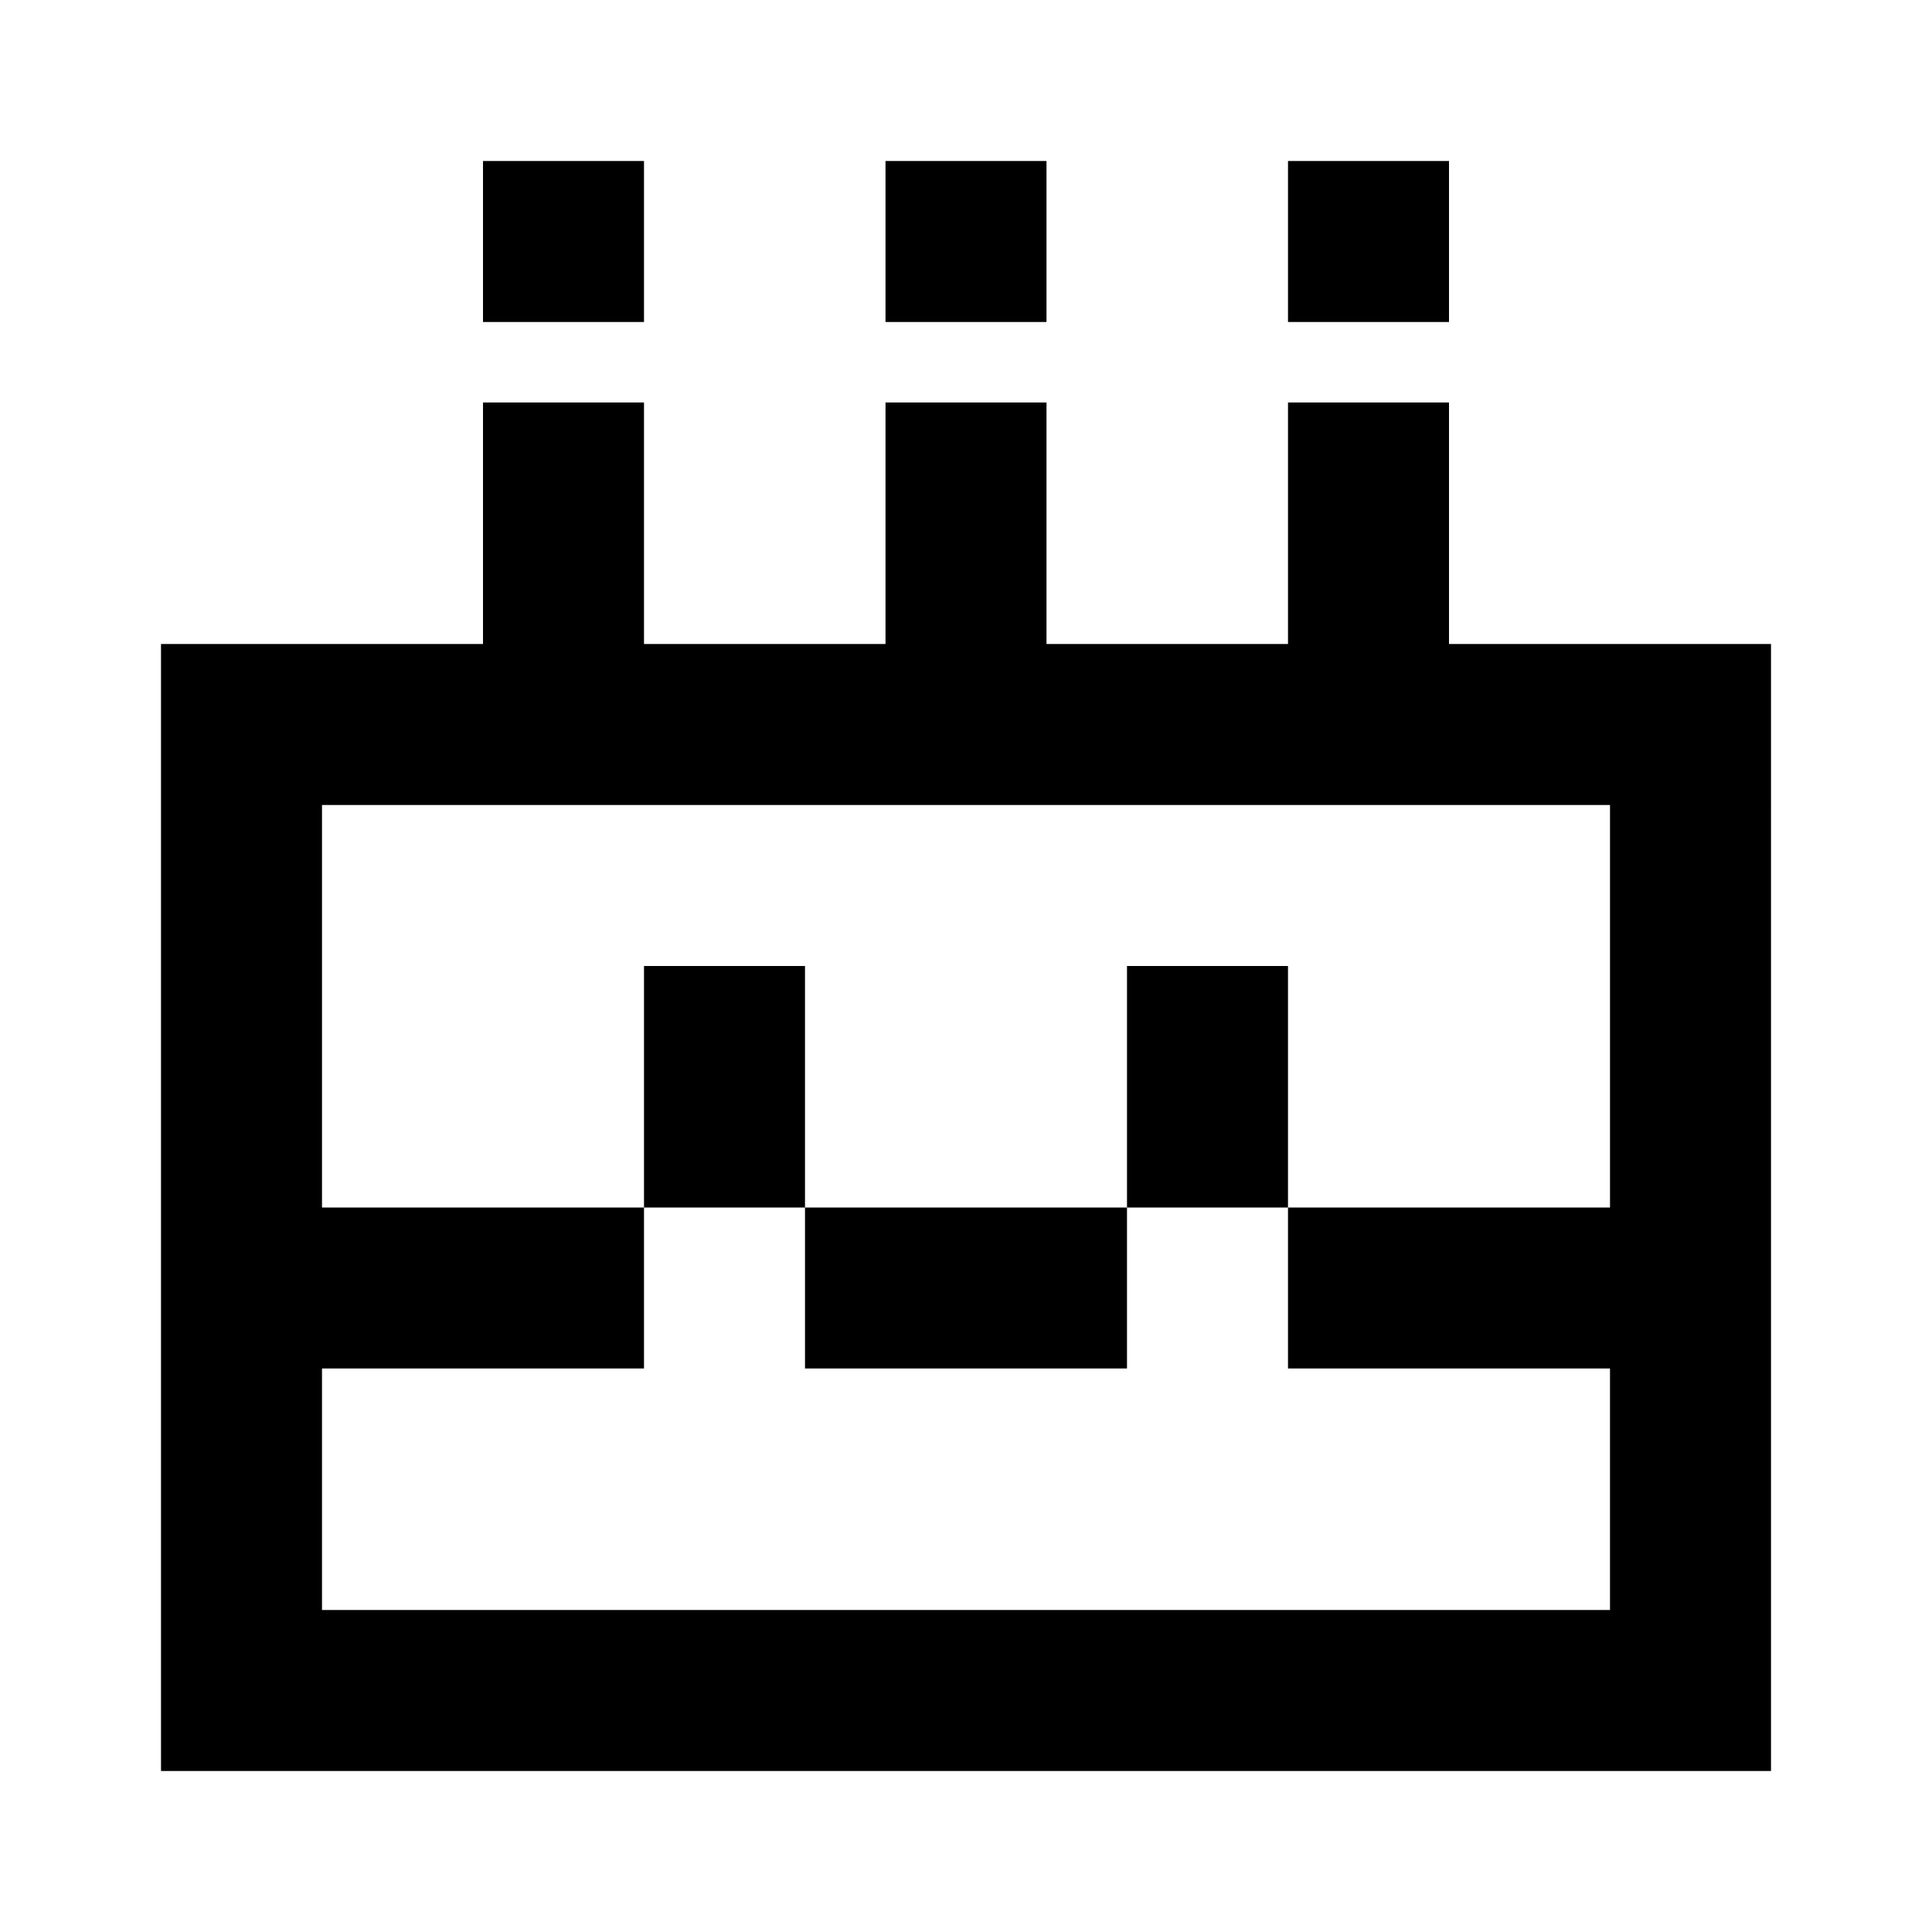
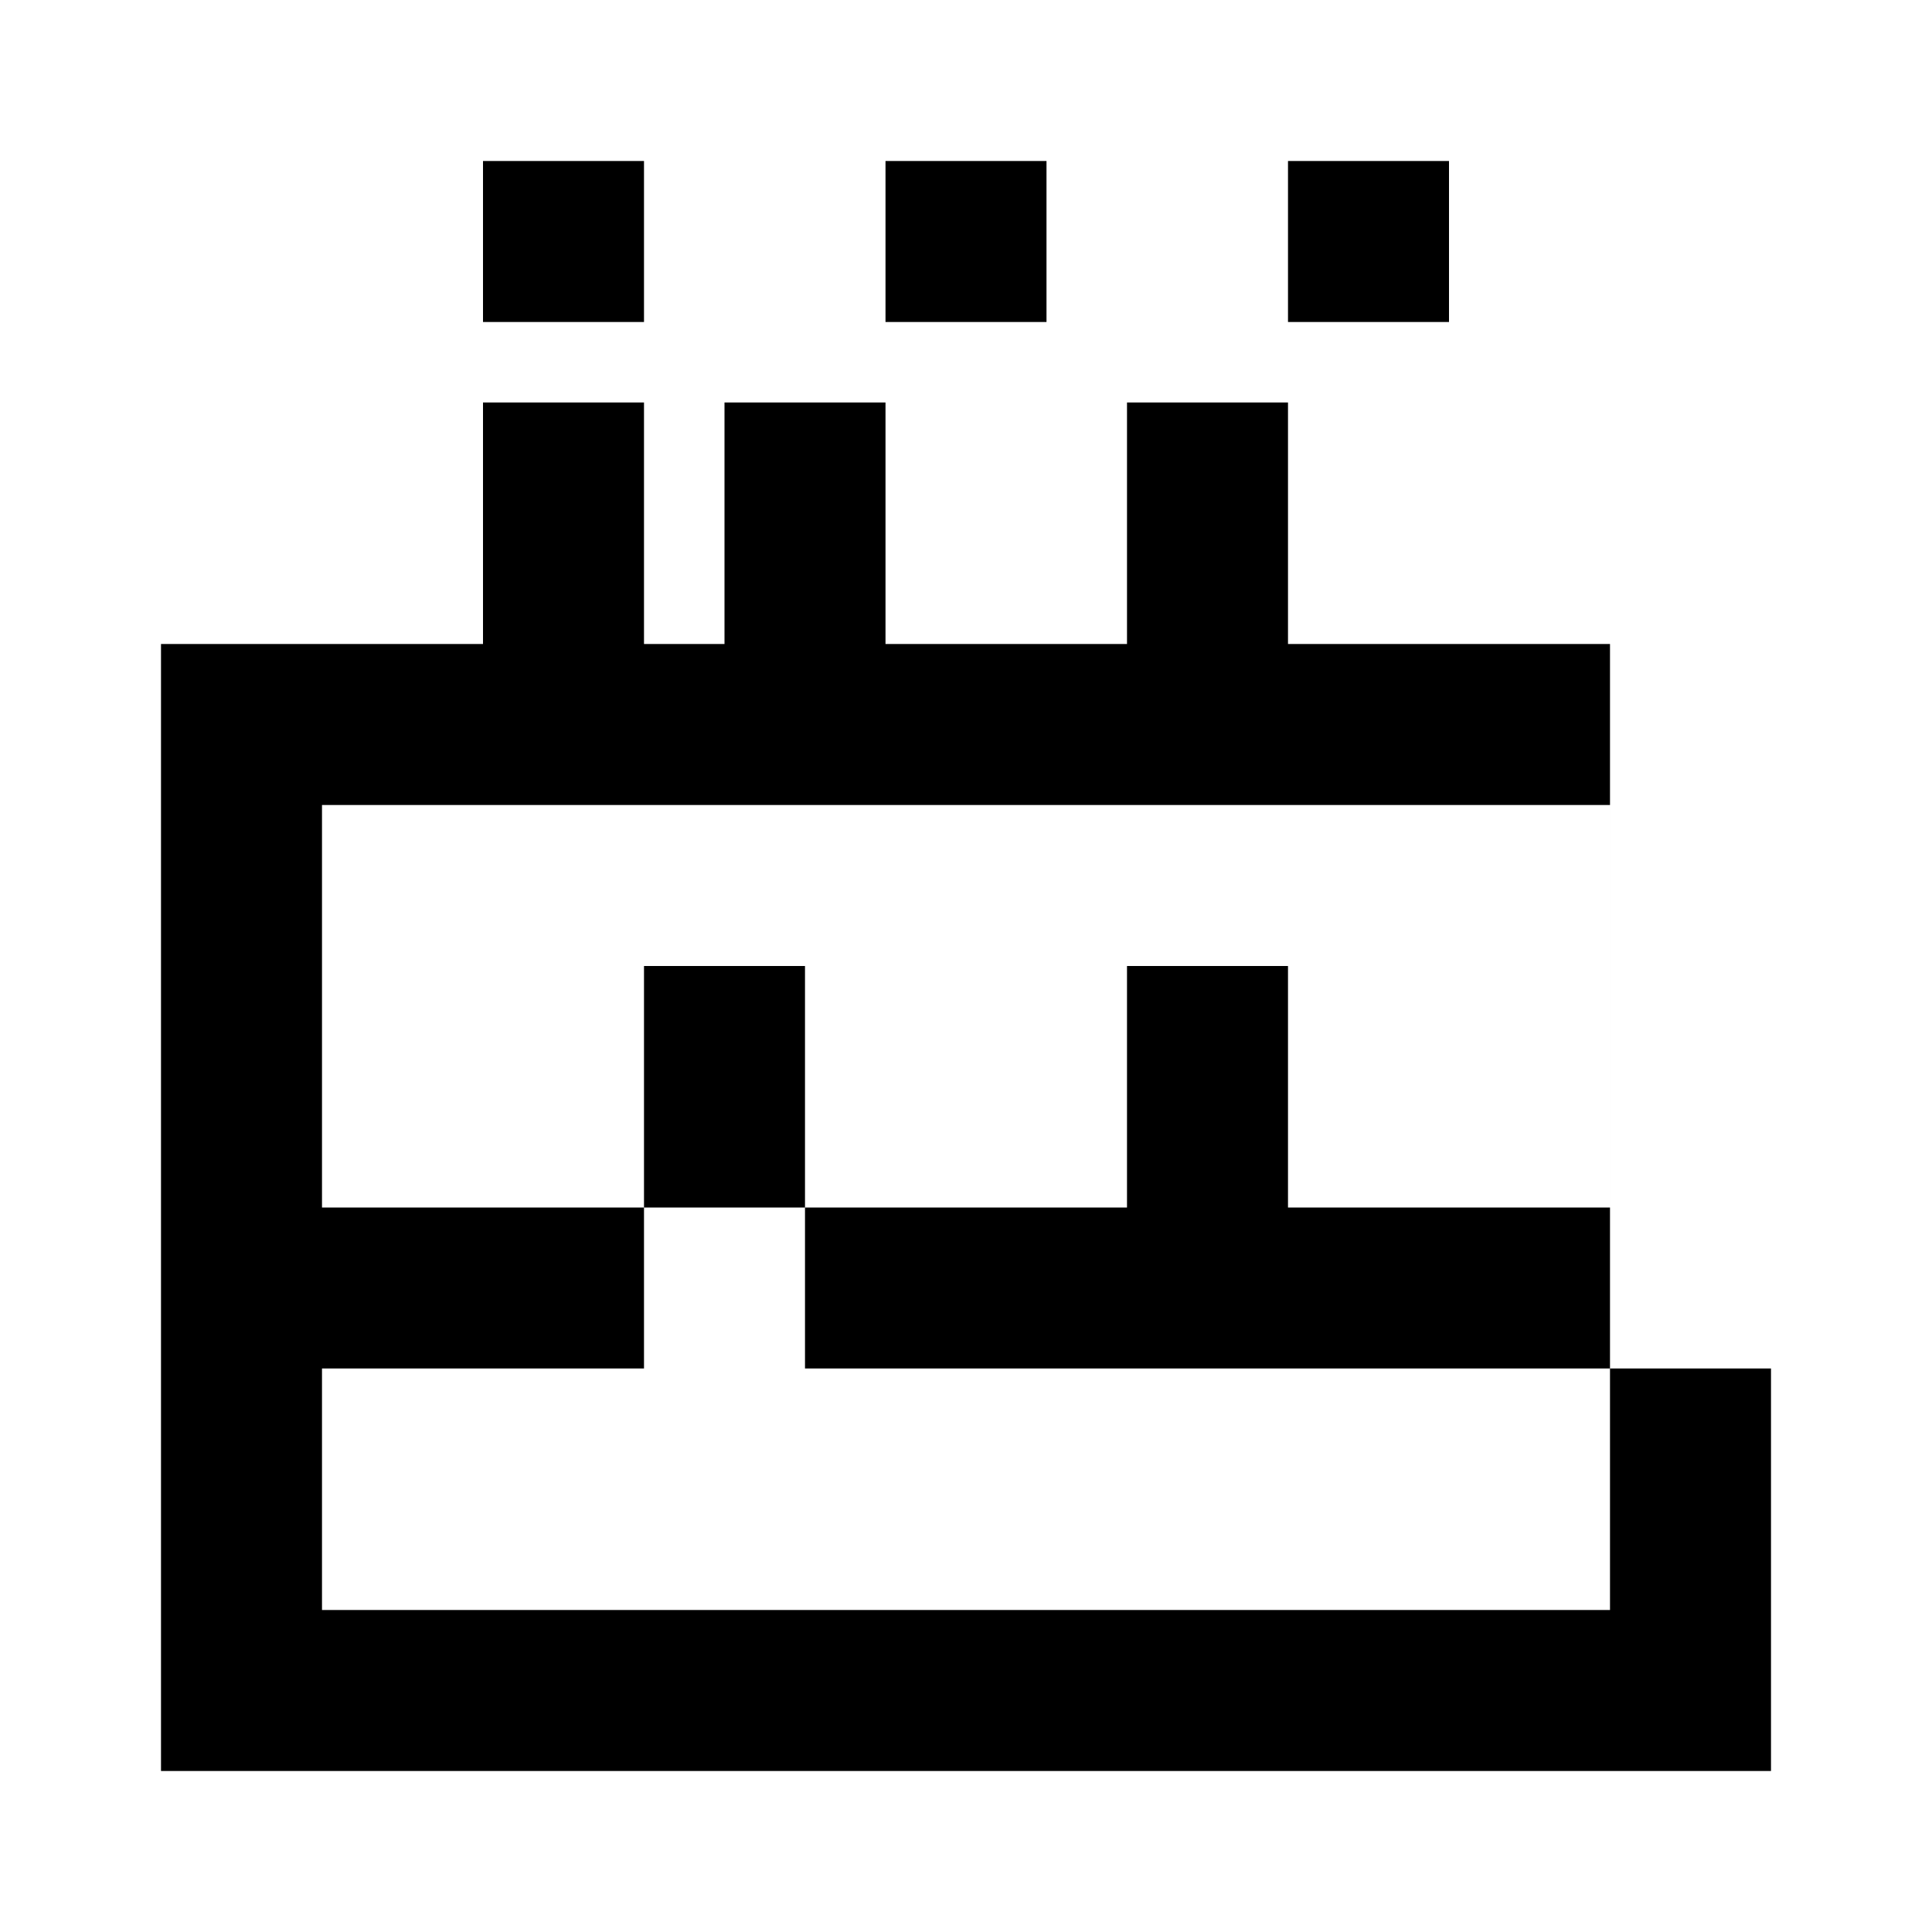
<svg xmlns="http://www.w3.org/2000/svg" width="800px" height="800px" viewBox="0 0 24 24">
-   <path d="M6 2h2v2H6V2zm2 3H6v3H2v9h6v-2h2v2h4v-2h2v2h6V8h-4V5h-2v3h-3V5h-2v3H8V5zm12 10h-4v-3h-2v3h-4v-3H8v3H4v-5h16v5zM2 20h20v2H2v-2zM13 2h-2v2h2V2zm3 0h2v2h-2V2zM2 17h2v3H2zm18 0h2v3h-2z" fill="#000000" />
+   <path d="M6 2h2v2H6V2zm2 3H6v3H2v9h6v-2h2v2h4v-2v2h6V8h-4V5h-2v3h-3V5h-2v3H8V5zm12 10h-4v-3h-2v3h-4v-3H8v3H4v-5h16v5zM2 20h20v2H2v-2zM13 2h-2v2h2V2zm3 0h2v2h-2V2zM2 17h2v3H2zm18 0h2v3h-2z" fill="#000000" />
</svg>